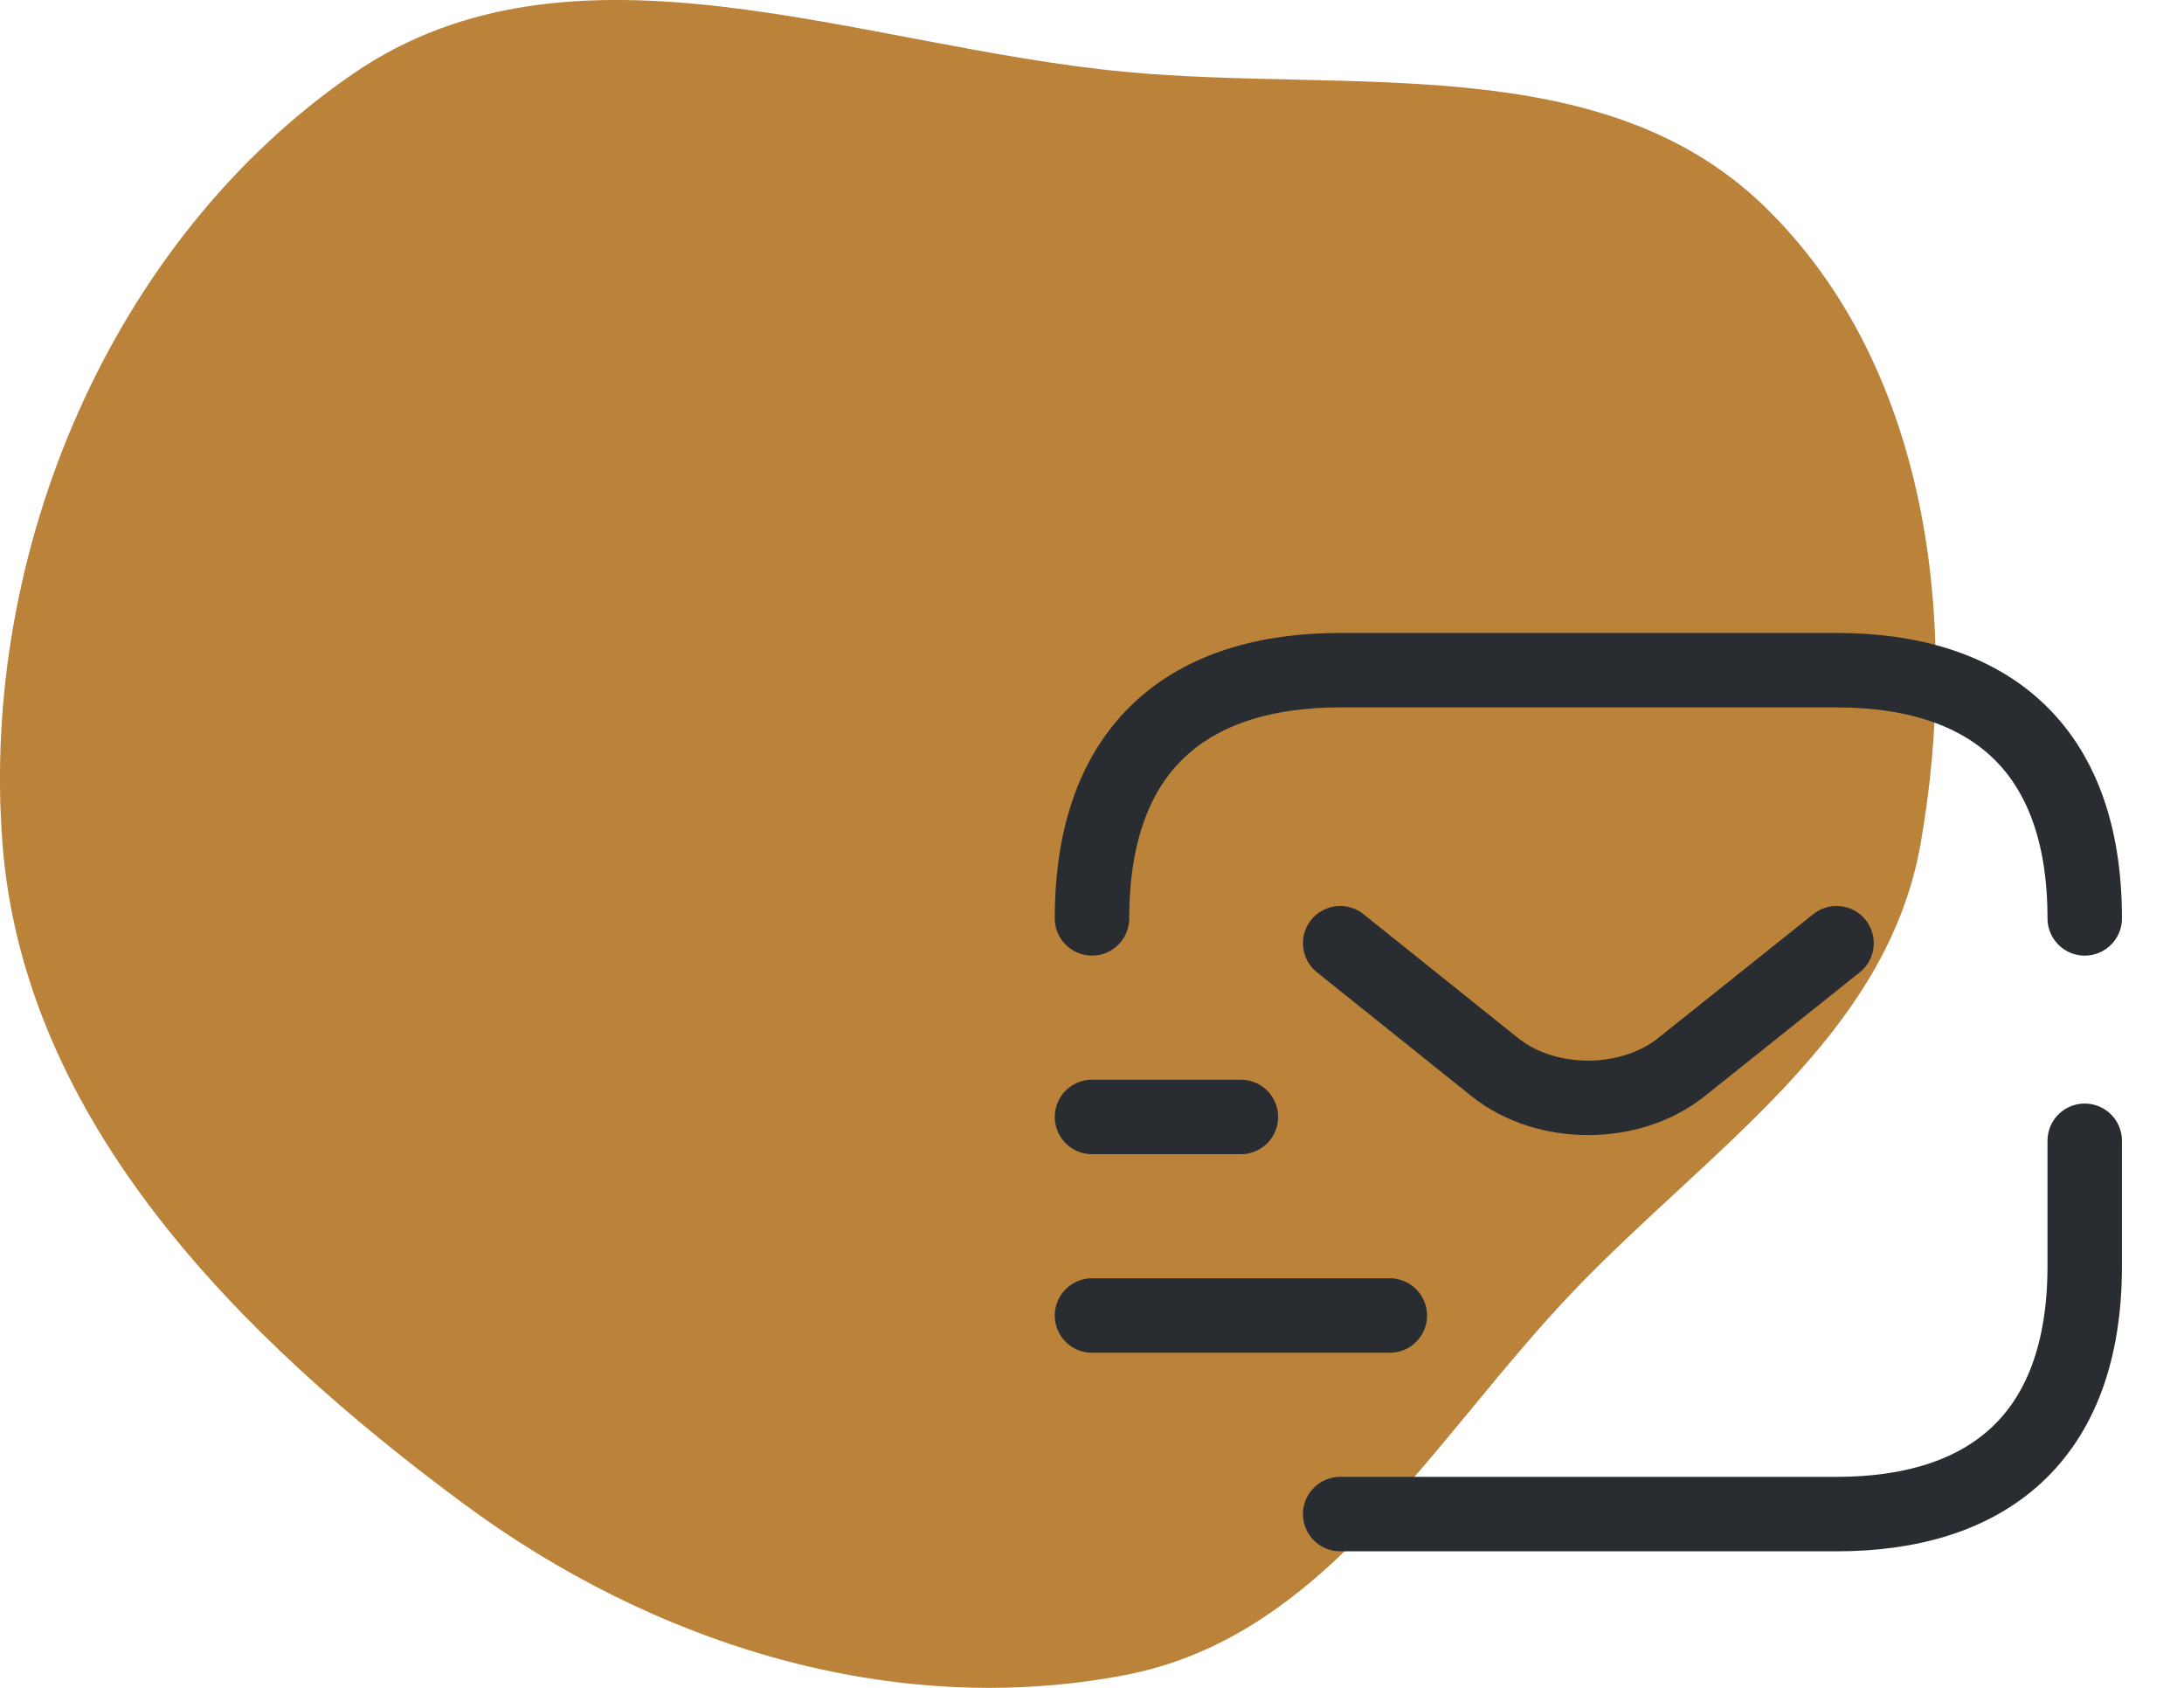
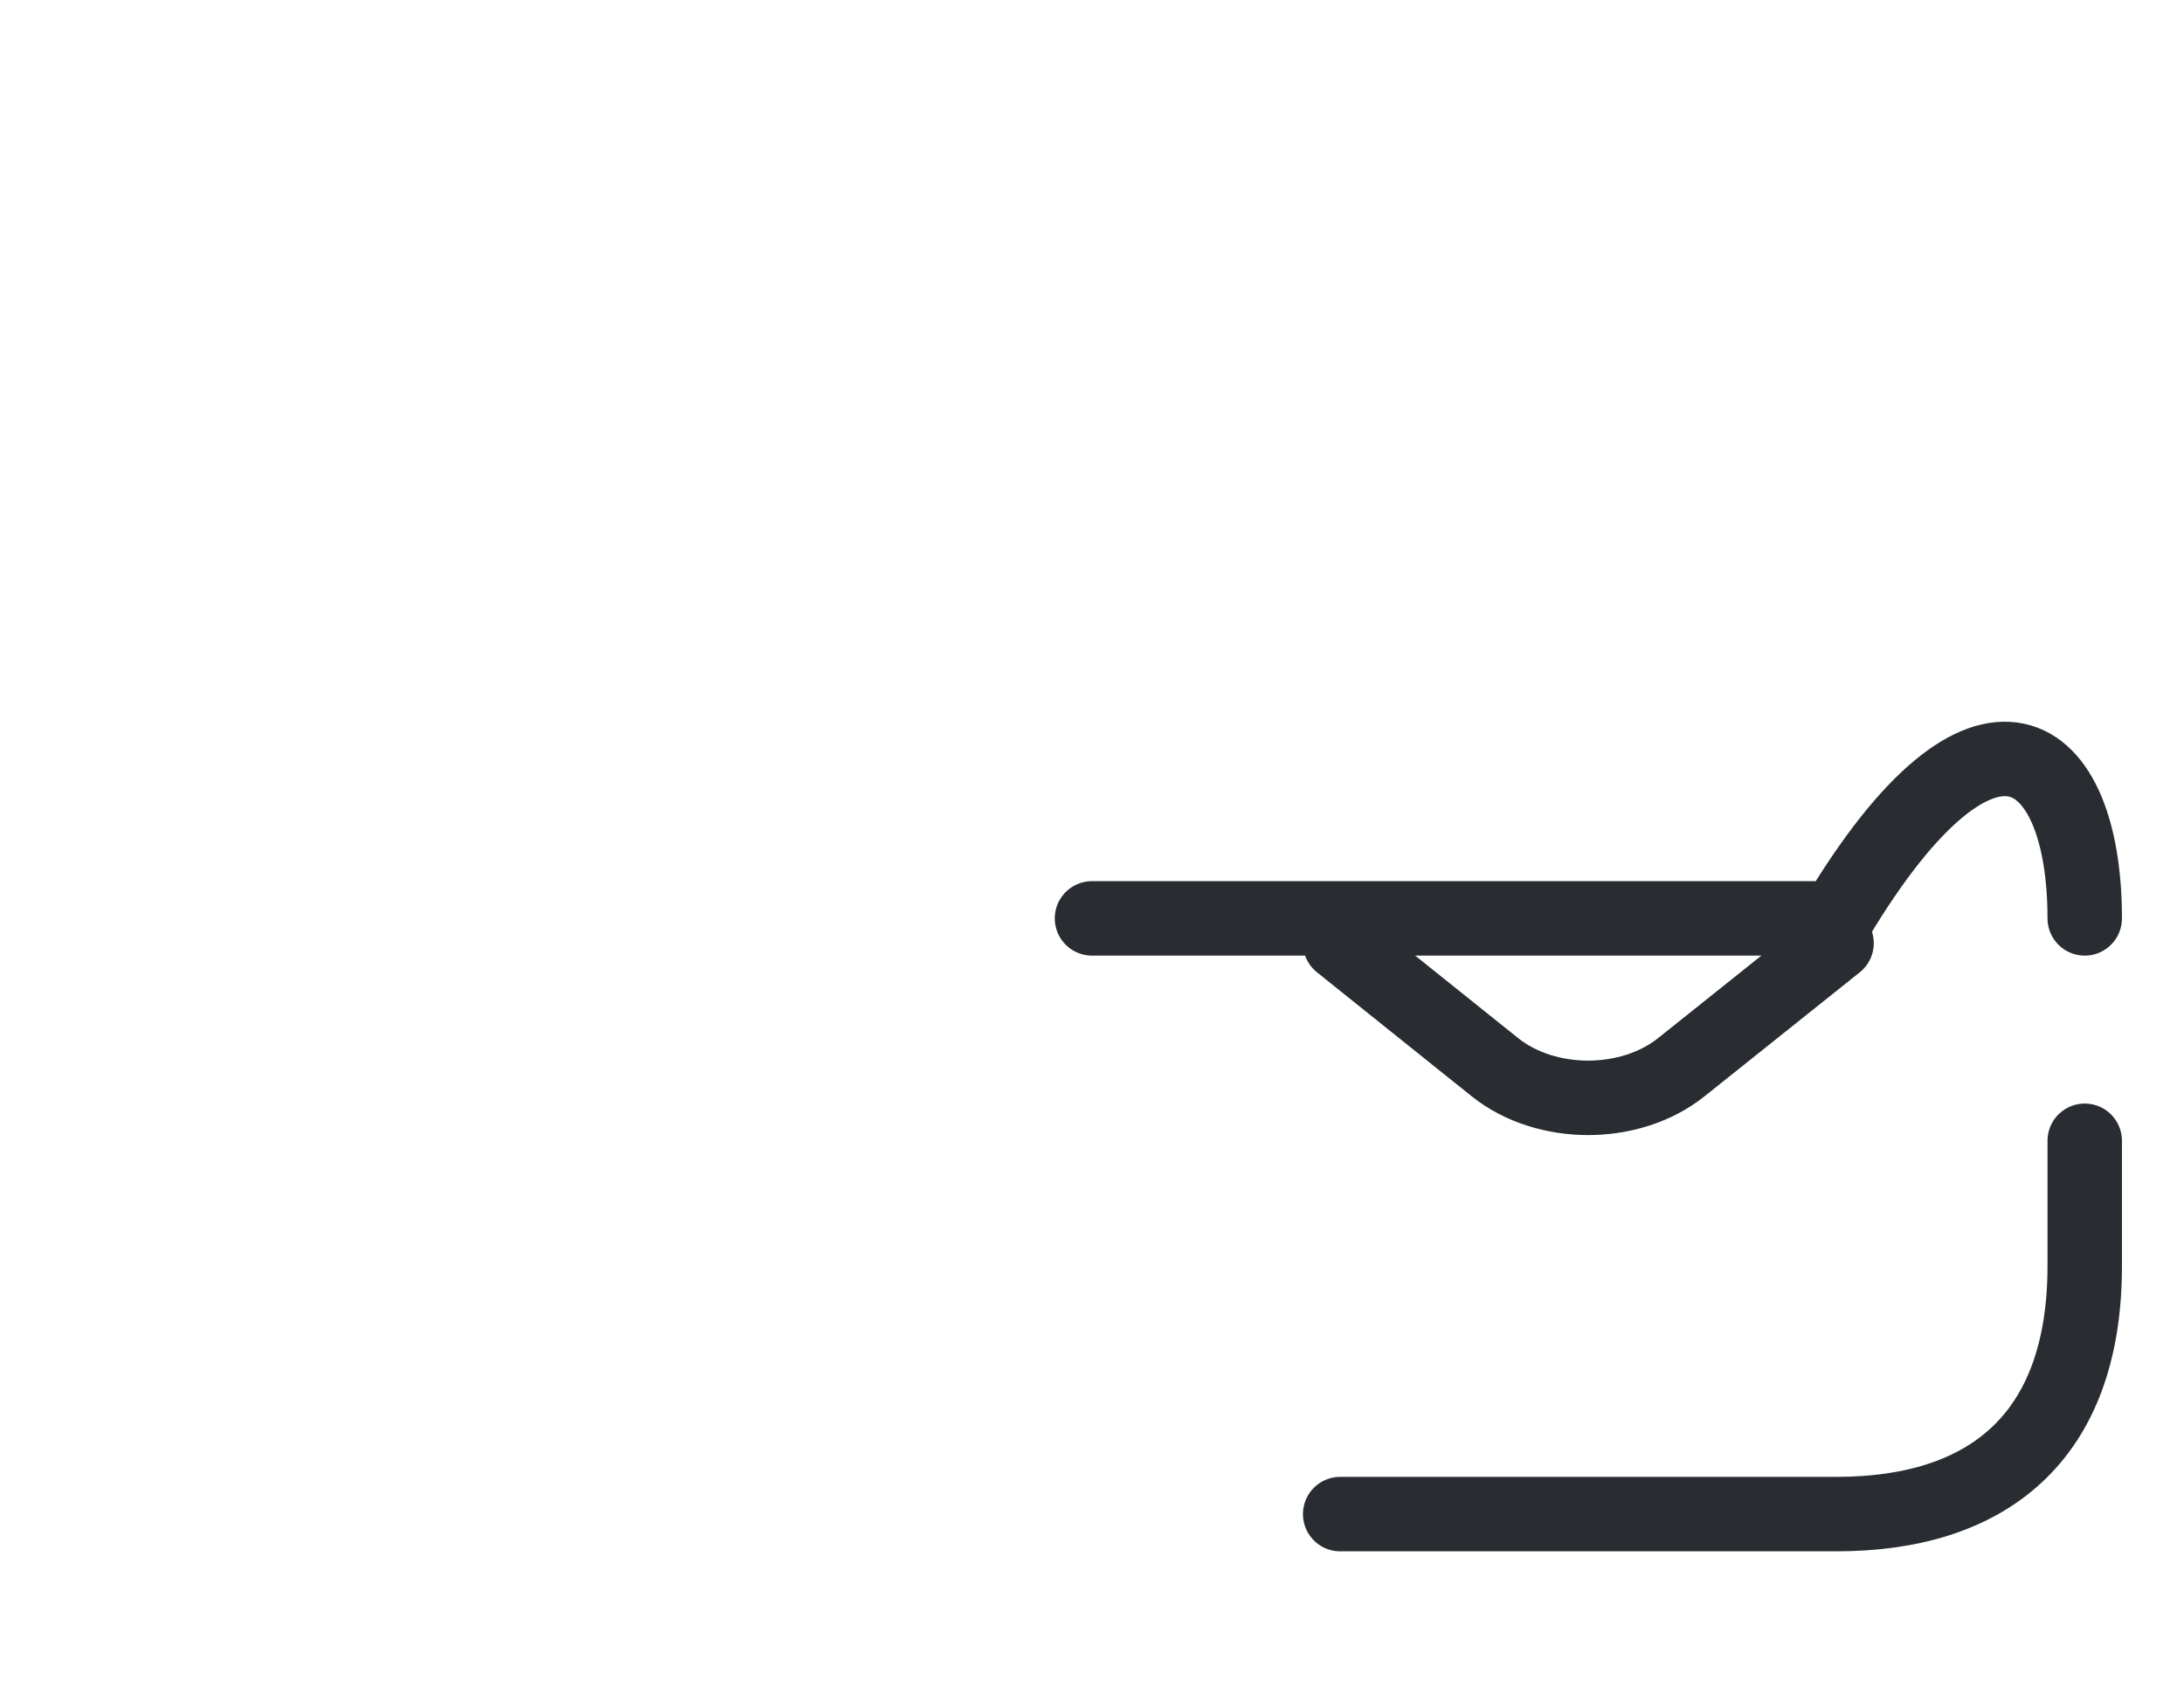
<svg xmlns="http://www.w3.org/2000/svg" width="44" height="34" viewBox="0 0 44 34" fill="none">
-   <path fill-rule="evenodd" clip-rule="evenodd" d="M22.669 1.447C27.209 1.874 32.278 0.987 35.546 4.157C38.838 7.351 39.487 12.484 38.694 16.994C38.011 20.881 34.438 23.147 31.706 26.003C28.856 28.981 26.723 32.966 22.669 33.742C17.98 34.64 13.166 33.124 9.334 30.287C4.814 26.94 0.482 22.59 0.05 16.994C-0.404 11.11 2.238 4.837 7.112 1.487C11.55 -1.564 17.302 0.943 22.669 1.447Z" fill="#BB833A" />
  <path d="M42 22.98V25.5C42 29 40 30.5 37 30.5H27" stroke="#292D32" stroke-width="1.5" stroke-miterlimit="10" stroke-linecap="round" stroke-linejoin="round" />
-   <path d="M22 18.5C22 15 24 13.5 27 13.5H37C40 13.5 42 15 42 18.5" stroke="#292D32" stroke-width="1.5" stroke-miterlimit="10" stroke-linecap="round" stroke-linejoin="round" />
+   <path d="M22 18.5H37C40 13.5 42 15 42 18.5" stroke="#292D32" stroke-width="1.5" stroke-miterlimit="10" stroke-linecap="round" stroke-linejoin="round" />
  <path d="M37 19L33.87 21.5C32.84 22.32 31.15 22.32 30.12 21.5L27 19" stroke="#292D32" stroke-width="1.5" stroke-miterlimit="10" stroke-linecap="round" stroke-linejoin="round" />
-   <path d="M22 26.5H28" stroke="#292D32" stroke-width="1.5" stroke-miterlimit="10" stroke-linecap="round" stroke-linejoin="round" />
-   <path d="M22 22.5H25" stroke="#292D32" stroke-width="1.5" stroke-miterlimit="10" stroke-linecap="round" stroke-linejoin="round" />
</svg>